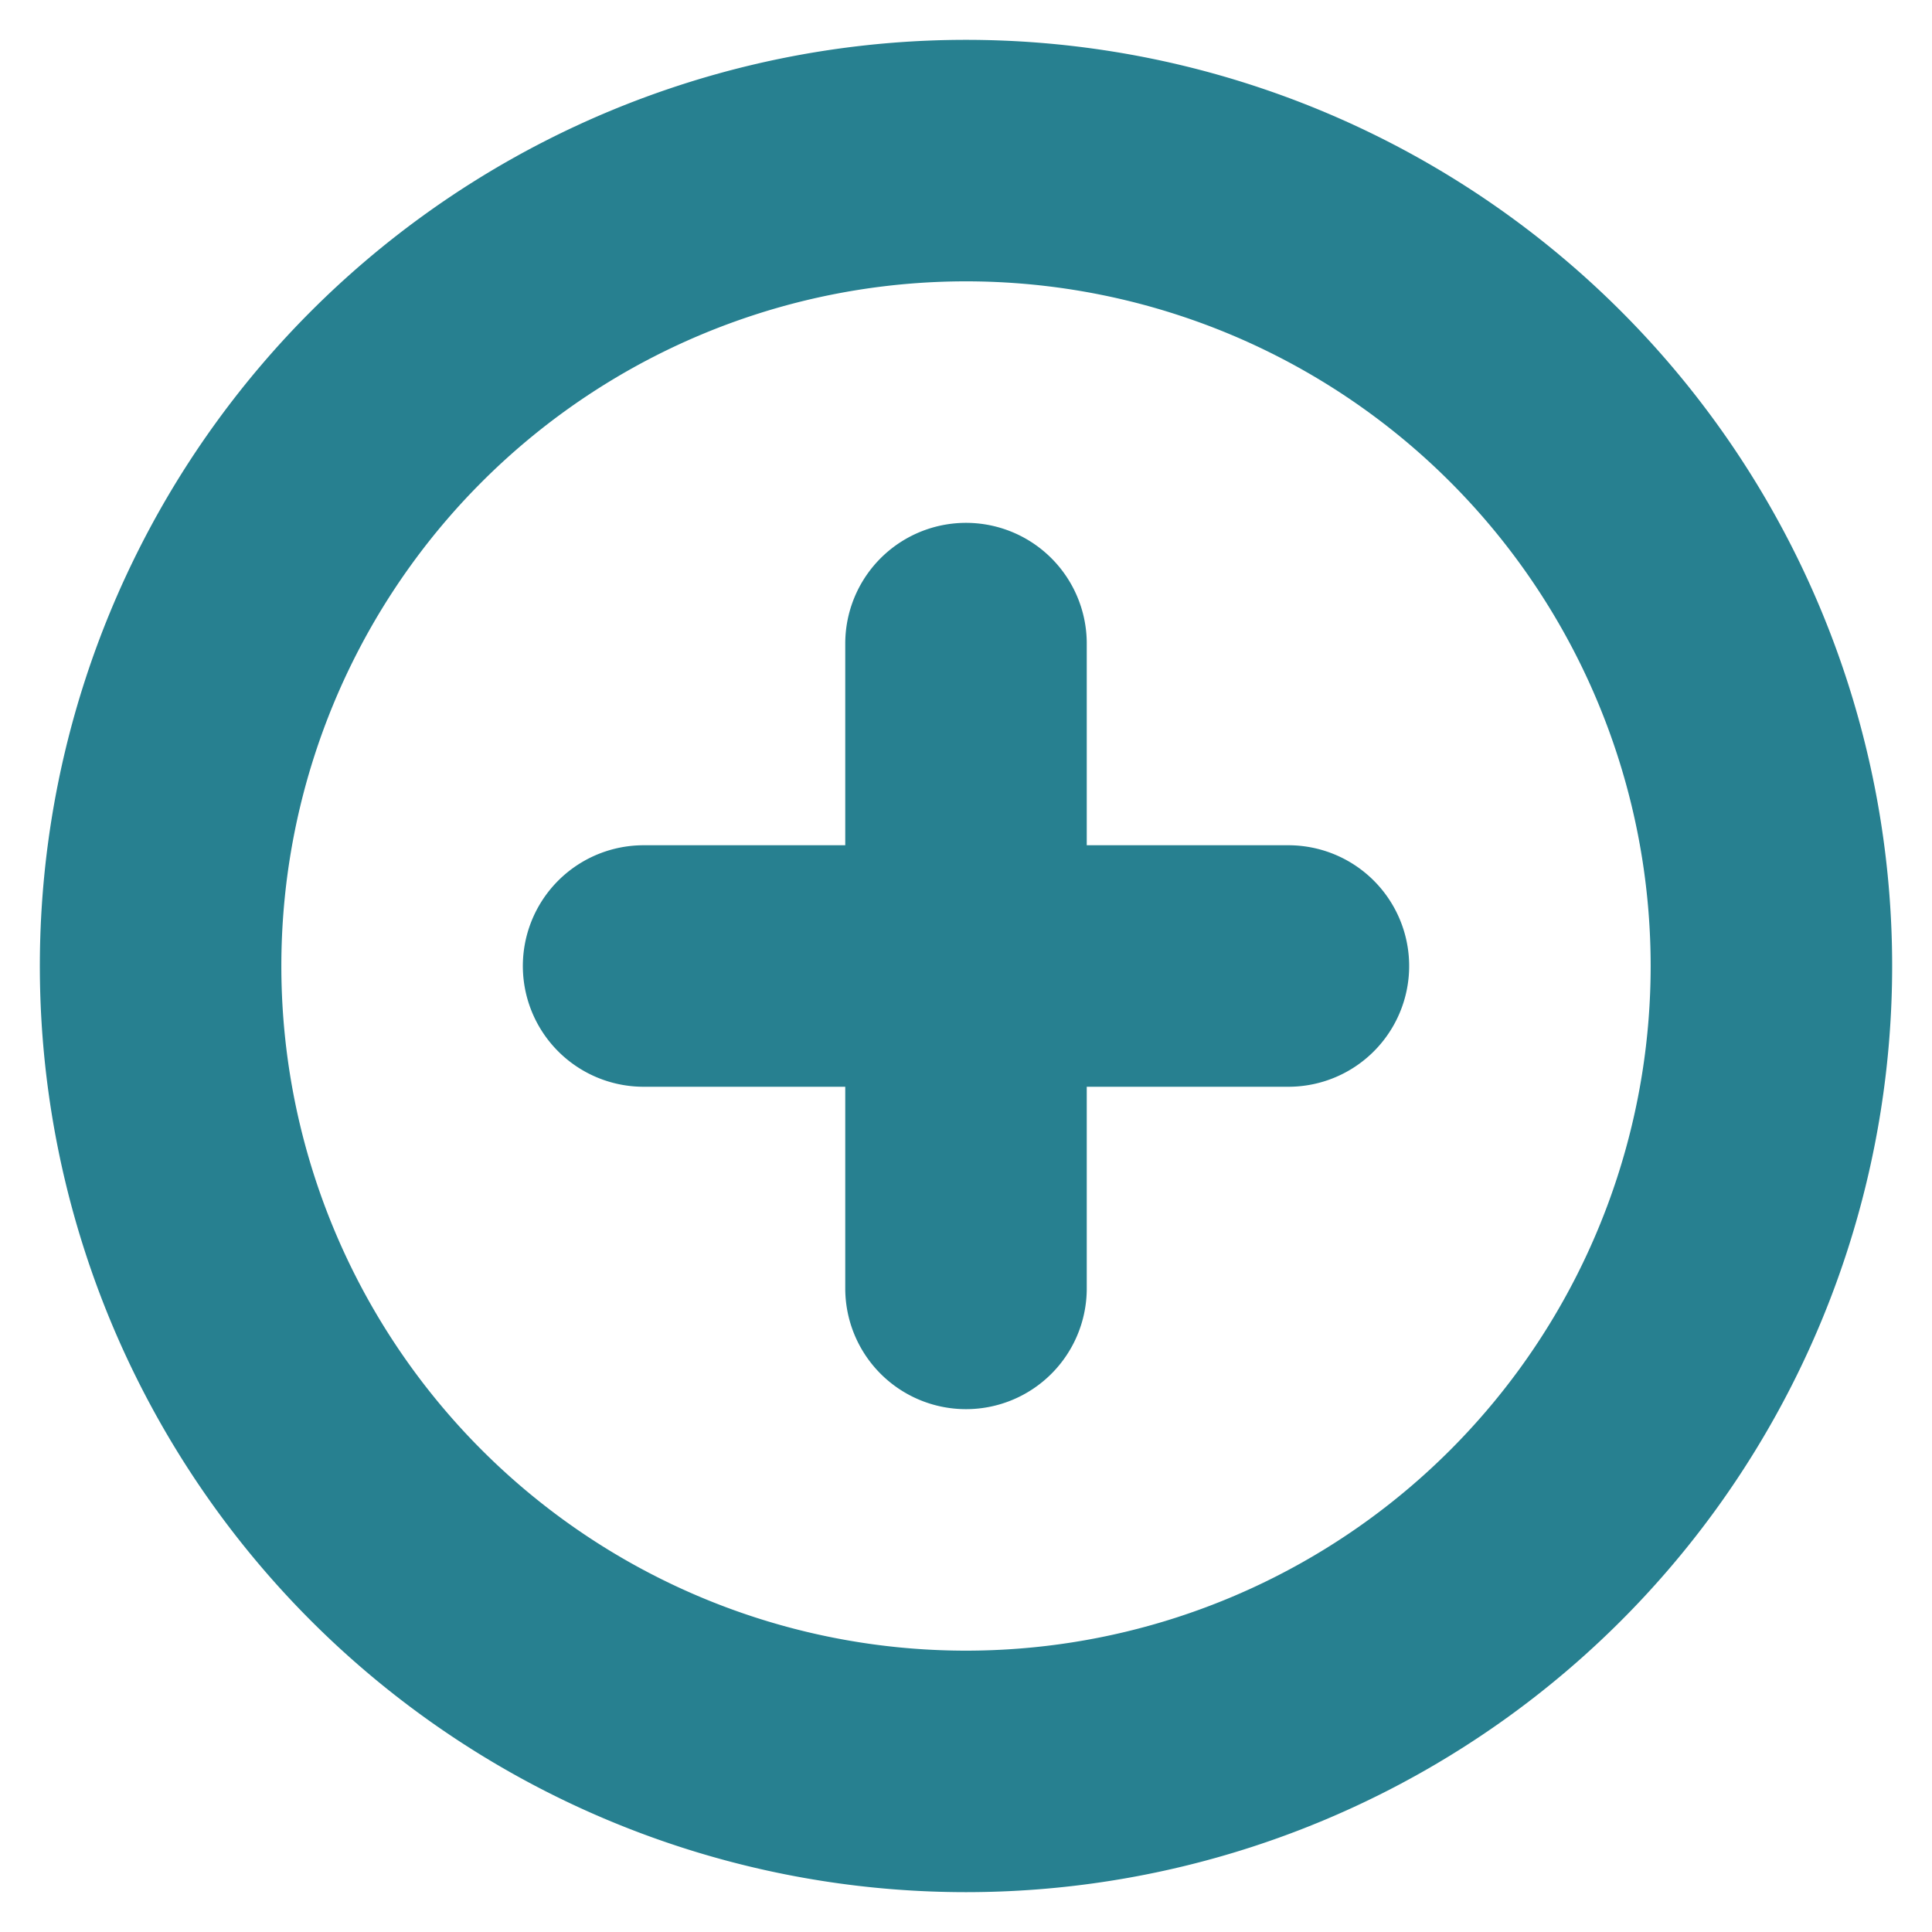
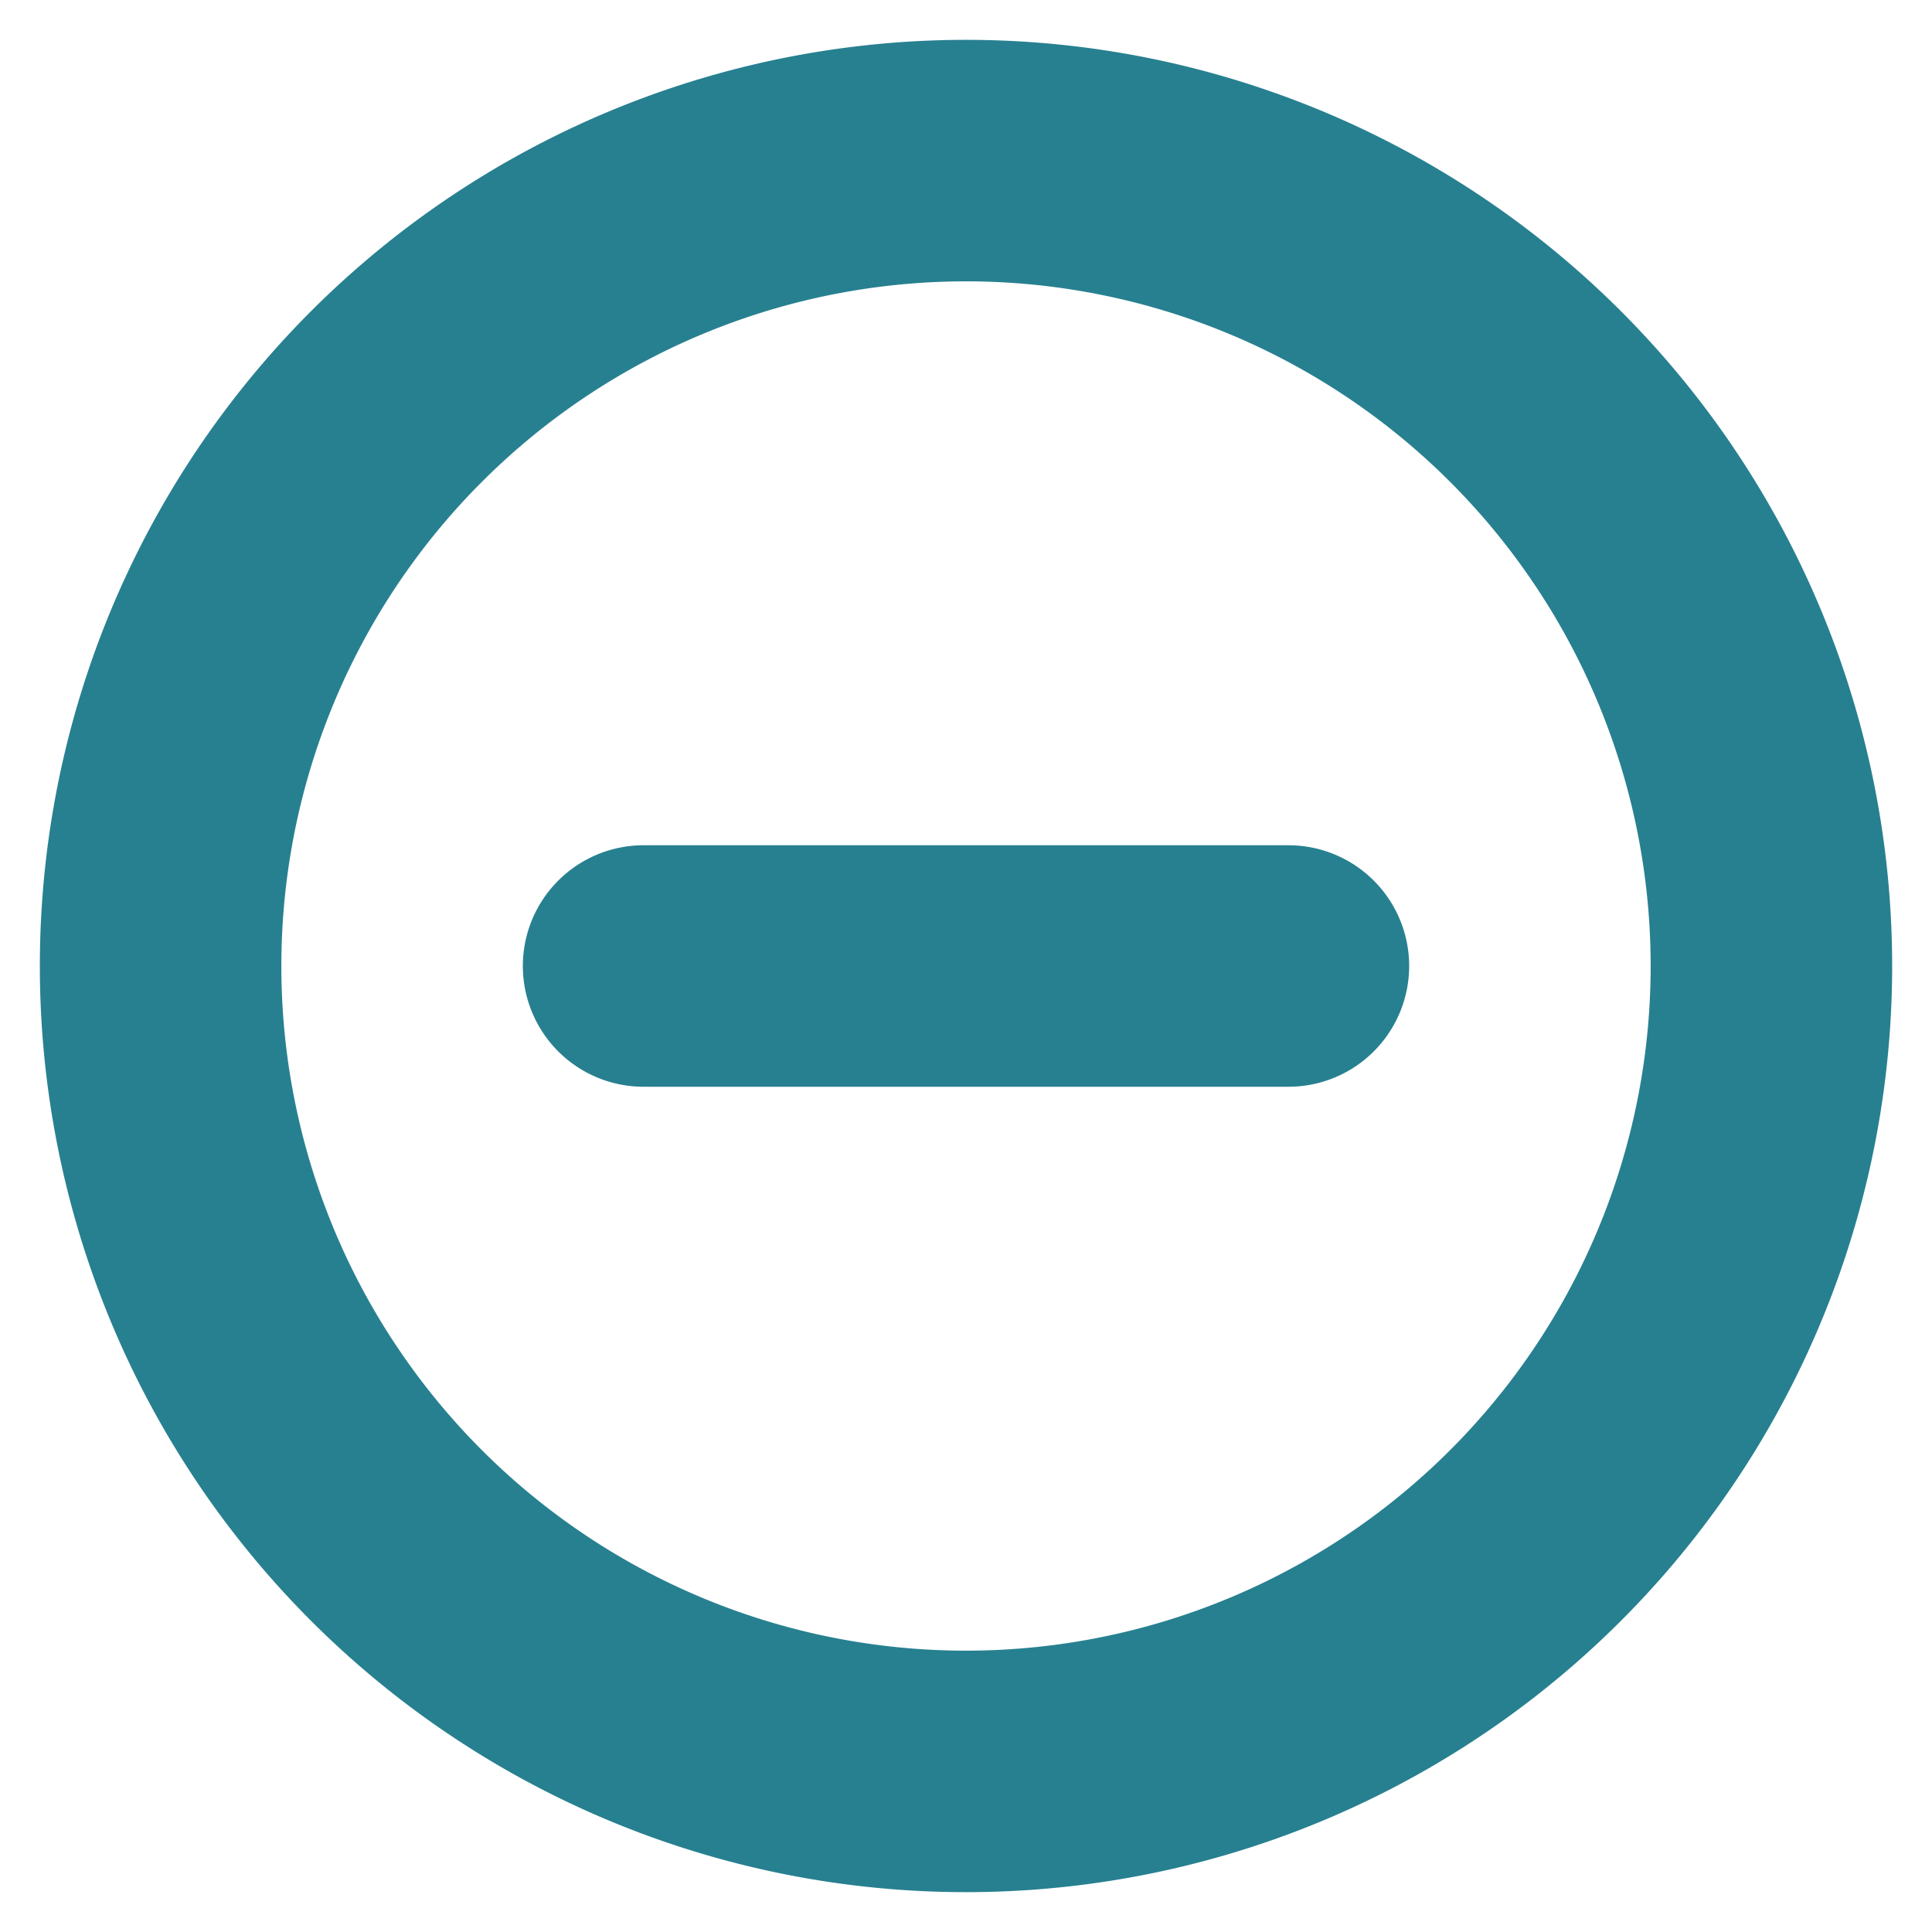
<svg xmlns="http://www.w3.org/2000/svg" fill="none" viewBox="0 0 16 16">
  <style>:root { --primary : #278090; }</style>
  <title>Plus Circle Icon</title>
  <desc>Plus Circle Icon</desc>
-   <path style="stroke:#278090" stroke-linecap="round" stroke-linejoin="round" stroke-width="2" d="M8 5.33v5.34M5.33 8h5.34m4 0A6.67 6.67 0 1 1 1.33 8a6.67 6.67 0 0 1 13.34 0z" />
+   <path style="stroke:#278090" stroke-linecap="round" stroke-linejoin="round" stroke-width="2" d="M8 5.33M5.33 8h5.34m4 0A6.67 6.67 0 1 1 1.33 8a6.67 6.67 0 0 1 13.34 0z" />
</svg>